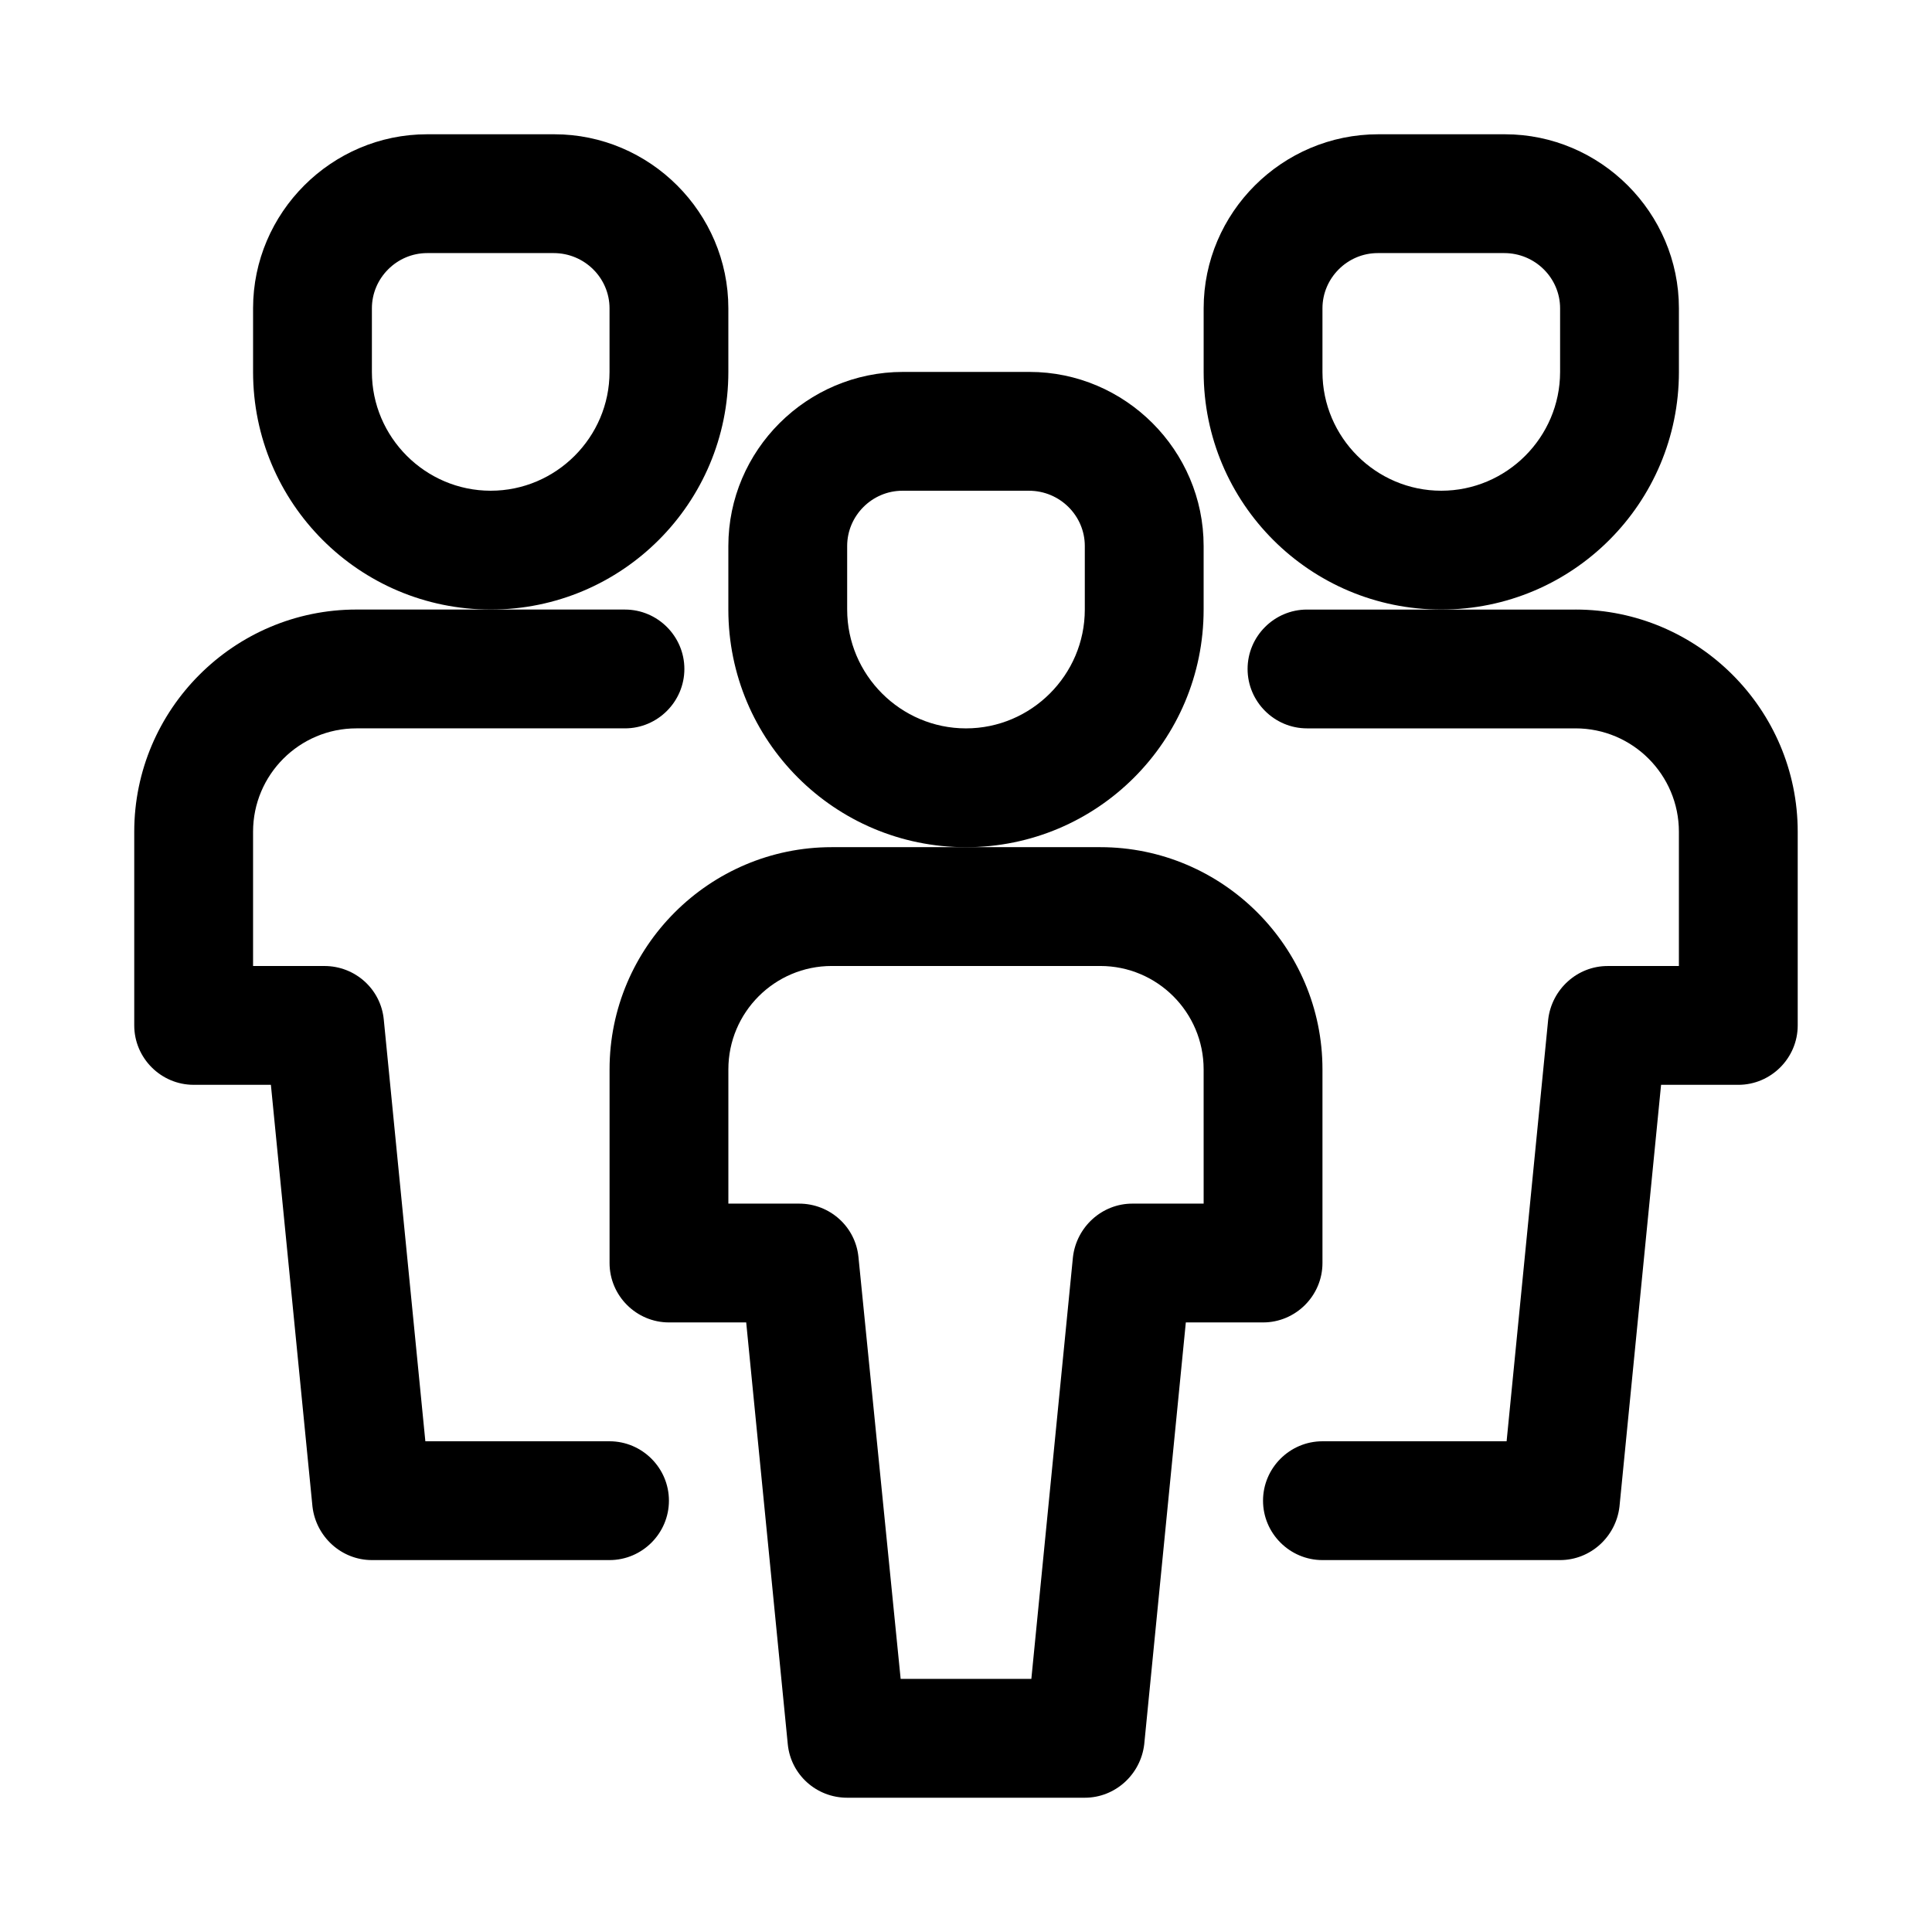
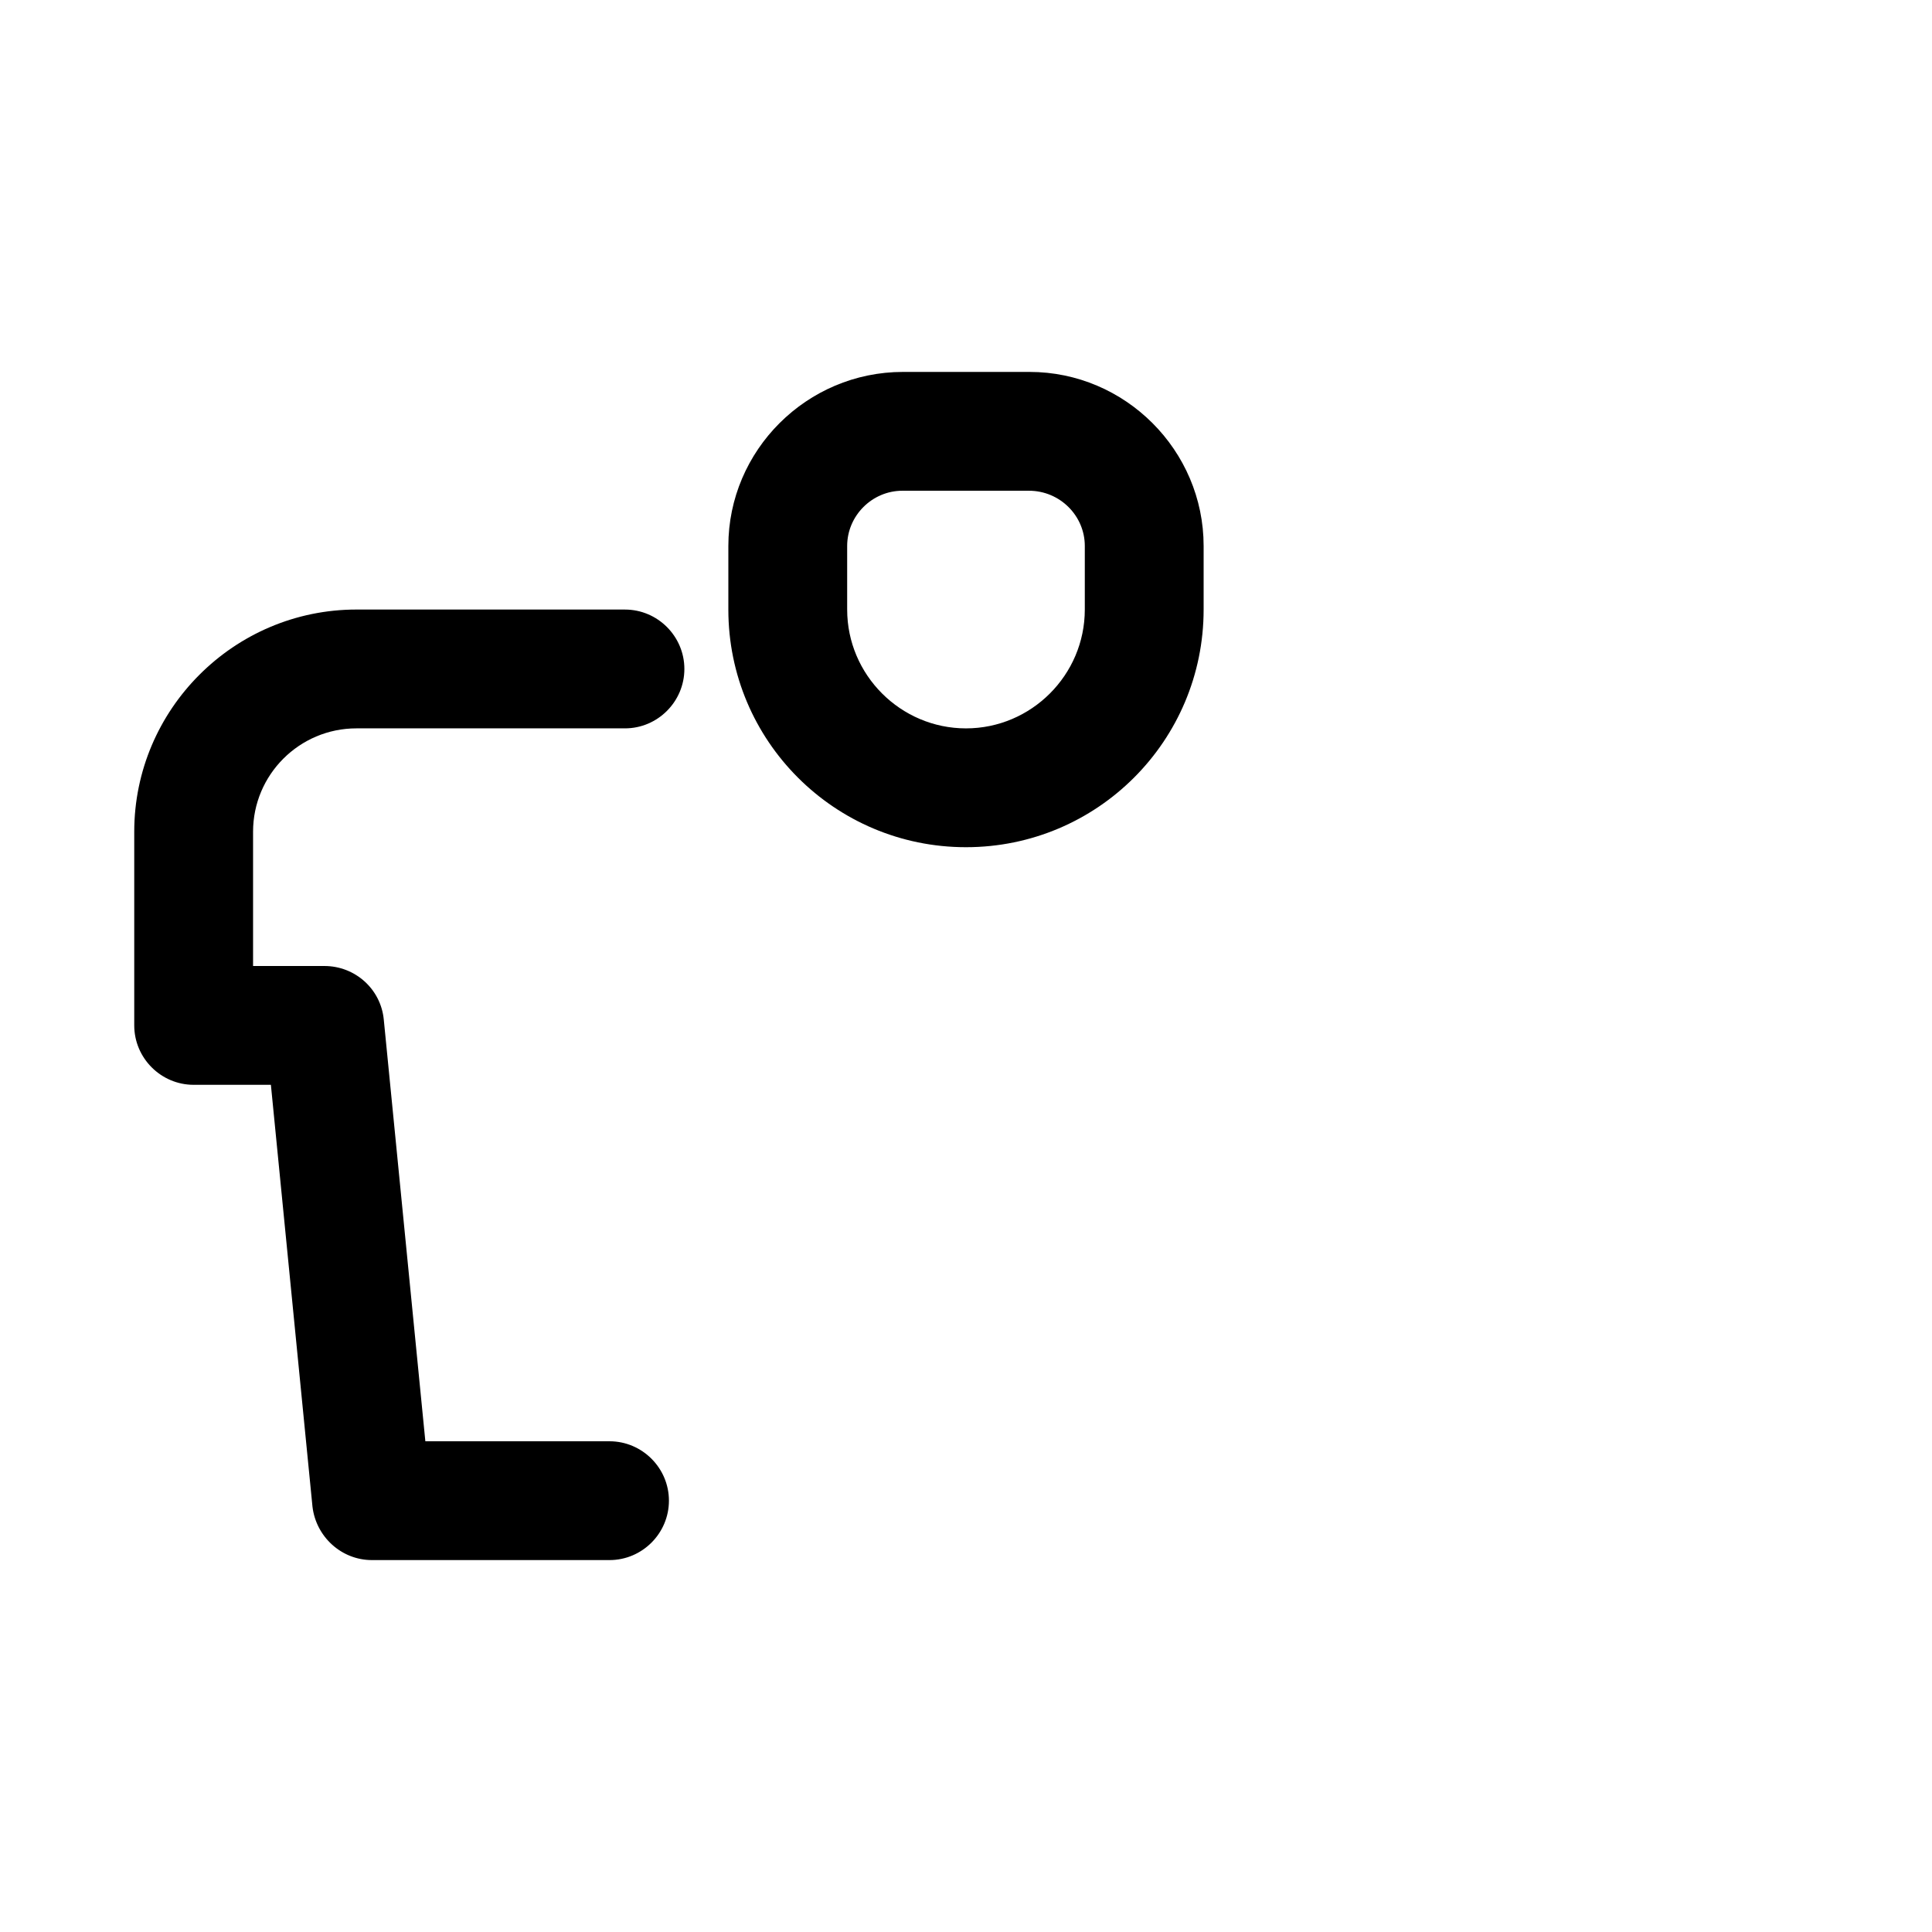
<svg xmlns="http://www.w3.org/2000/svg" fill="#000000" width="800px" height="800px" version="1.1" viewBox="144 144 512 512">
  <g>
-     <path d="m305.54 427.39v51.324c0 8.66 7.086 15.742 15.742 15.742h20.469l11.02 111.79c0.789 8.031 7.559 14.168 15.742 14.168h62.977c8.031 0 14.801-6.141 15.742-14.168l11.023-111.79h20.469c8.66 0 15.742-7.086 15.742-15.742v-51.324c0-32.434-26.449-58.883-58.883-58.883h-71.16c-32.434 0-58.883 26.449-58.883 58.883zm130.04-27.395c15.113 0 27.395 12.281 27.395 27.395l0.004 35.582h-18.895c-8.031 0-14.801 6.141-15.742 14.168l-11.023 111.78h-34.637l-11.18-111.78c-0.789-8.031-7.559-14.168-15.742-14.168h-18.734v-35.582c0-15.113 12.281-27.395 27.395-27.395z" />
    <path d="m337.02 305.54c0 34.793 28.184 62.977 62.977 62.977s62.977-28.184 62.977-62.977v-16.848c0-25.348-20.785-46.129-46.133-46.129h-33.535c-25.504 0-46.285 20.781-46.285 46.129zm31.488-16.848c0-8.027 6.609-14.641 14.641-14.641h33.535c8.188 0 14.801 6.613 14.801 14.641v16.848c0 17.32-14.168 31.488-31.488 31.488s-31.488-14.168-31.488-31.488z" />
-     <path d="m561.53 305.54h-71.164c-8.66 0-15.742 7.086-15.742 15.742 0 8.66 7.086 15.742 15.742 15.742h71.164c15.113 0 27.395 12.281 27.395 27.395v35.586h-18.895c-8.031 0-14.801 6.141-15.742 14.168l-11.02 111.78h-48.809c-8.66 0-15.742 7.086-15.742 15.742 0 8.66 7.086 15.742 15.742 15.742h62.977c8.031 0 14.801-6.141 15.742-14.168l11.023-111.78h20.469c8.66 0 15.742-7.086 15.742-15.742v-51.324c0-32.438-26.449-58.887-58.883-58.887z" />
    <path d="m195.32 431.49h20.469l11.02 111.78c0.945 8.027 7.715 14.168 15.746 14.168h62.977c8.66 0 15.742-7.086 15.742-15.742 0-8.66-7.086-15.742-15.742-15.742l-48.809-0.004-11.02-111.78c-0.789-8.031-7.559-14.168-15.742-14.168h-18.895v-35.582c0-15.117 12.281-27.395 27.395-27.395h71.164c8.66 0 15.742-7.086 15.742-15.742 0-8.66-7.086-15.742-15.742-15.742l-35.582-0.004h-35.582c-32.434 0-58.883 26.449-58.883 58.883v51.324c0 8.66 7.086 15.746 15.742 15.746z" />
-     <path d="m588.93 242.56v-16.848c0-25.348-20.781-46.129-46.129-46.129h-33.535c-25.504 0-46.285 20.781-46.285 46.129v16.848c0 34.793 28.184 62.977 62.977 62.977s62.973-28.184 62.973-62.977zm-31.488 0c0 17.32-14.168 31.488-31.488 31.488-17.32 0-31.488-14.168-31.488-31.488v-16.848c0-8.027 6.613-14.641 14.645-14.641h33.535c8.188 0 14.797 6.613 14.797 14.641z" />
-     <path d="m337.02 242.56v-16.848c0-25.348-20.785-46.129-46.133-46.129h-33.691c-25.348 0-46.129 20.781-46.129 46.129v16.848c0 34.793 28.184 62.977 62.977 62.977s62.977-28.184 62.977-62.977zm-31.488 0c0 17.32-14.168 31.488-31.488 31.488s-31.488-14.172-31.488-31.488v-16.848c0-8.027 6.613-14.641 14.641-14.641h33.535c8.188 0 14.801 6.613 14.801 14.641z" />
  </g>
</svg>